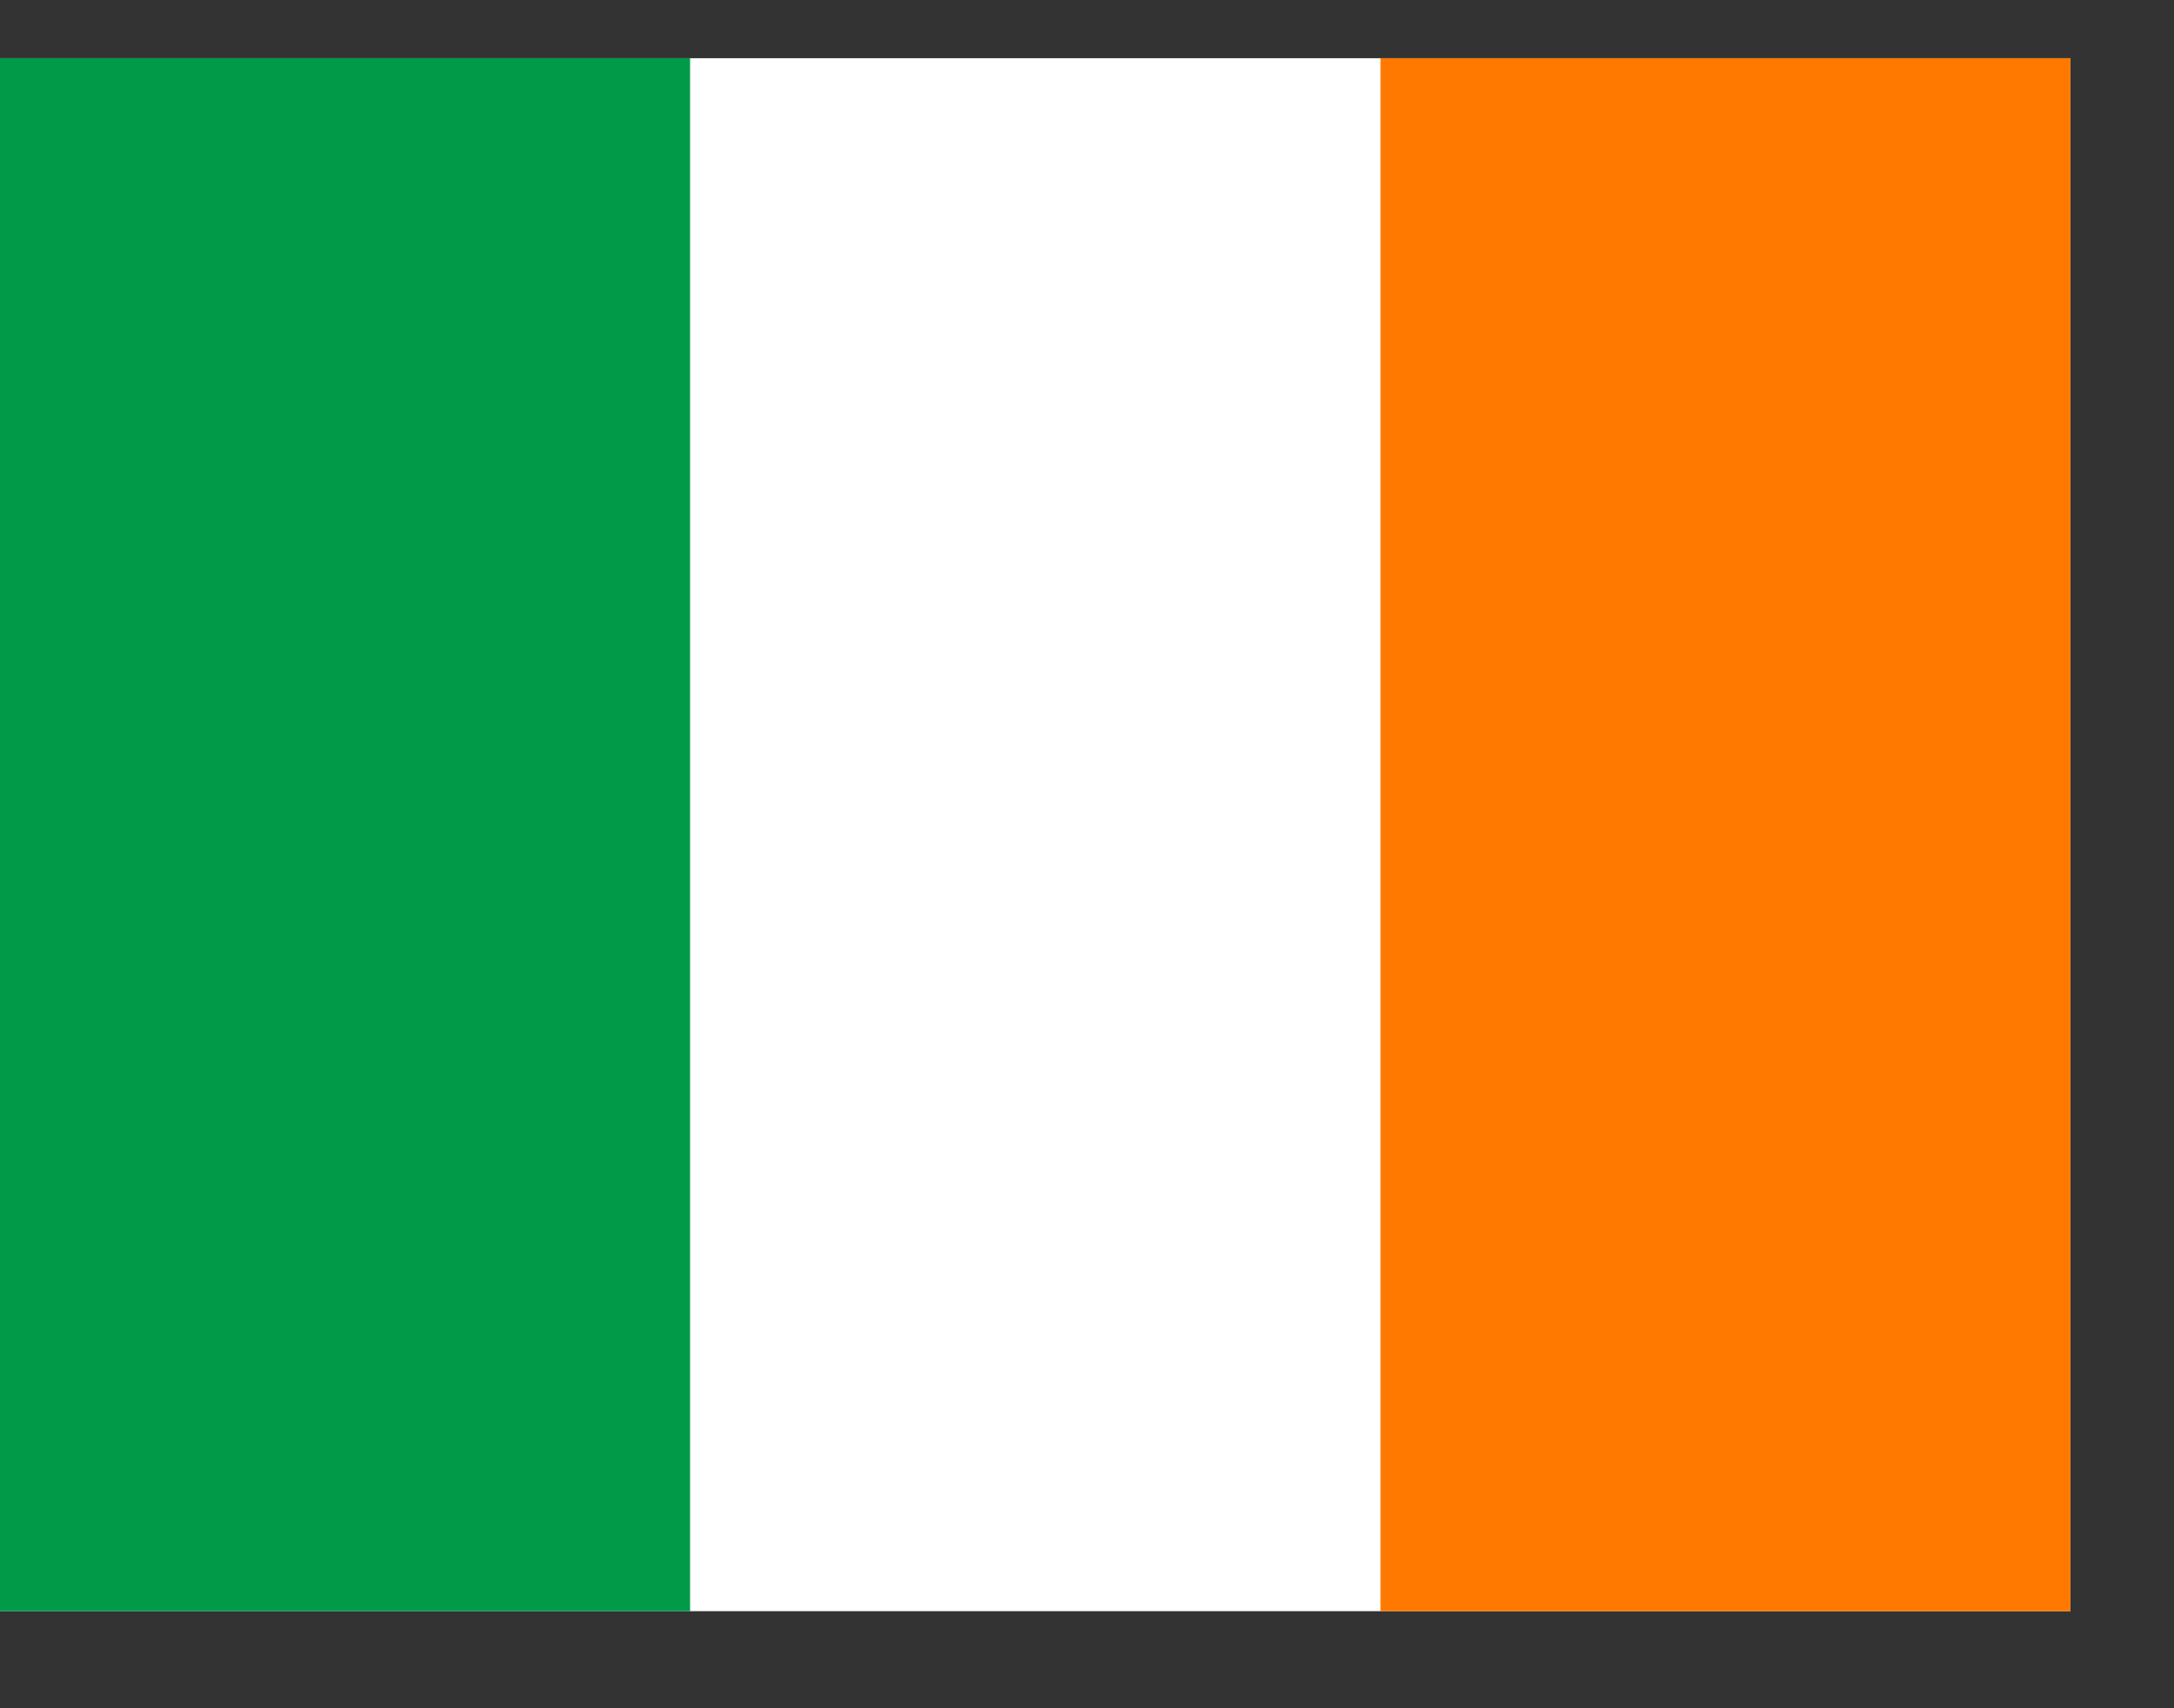
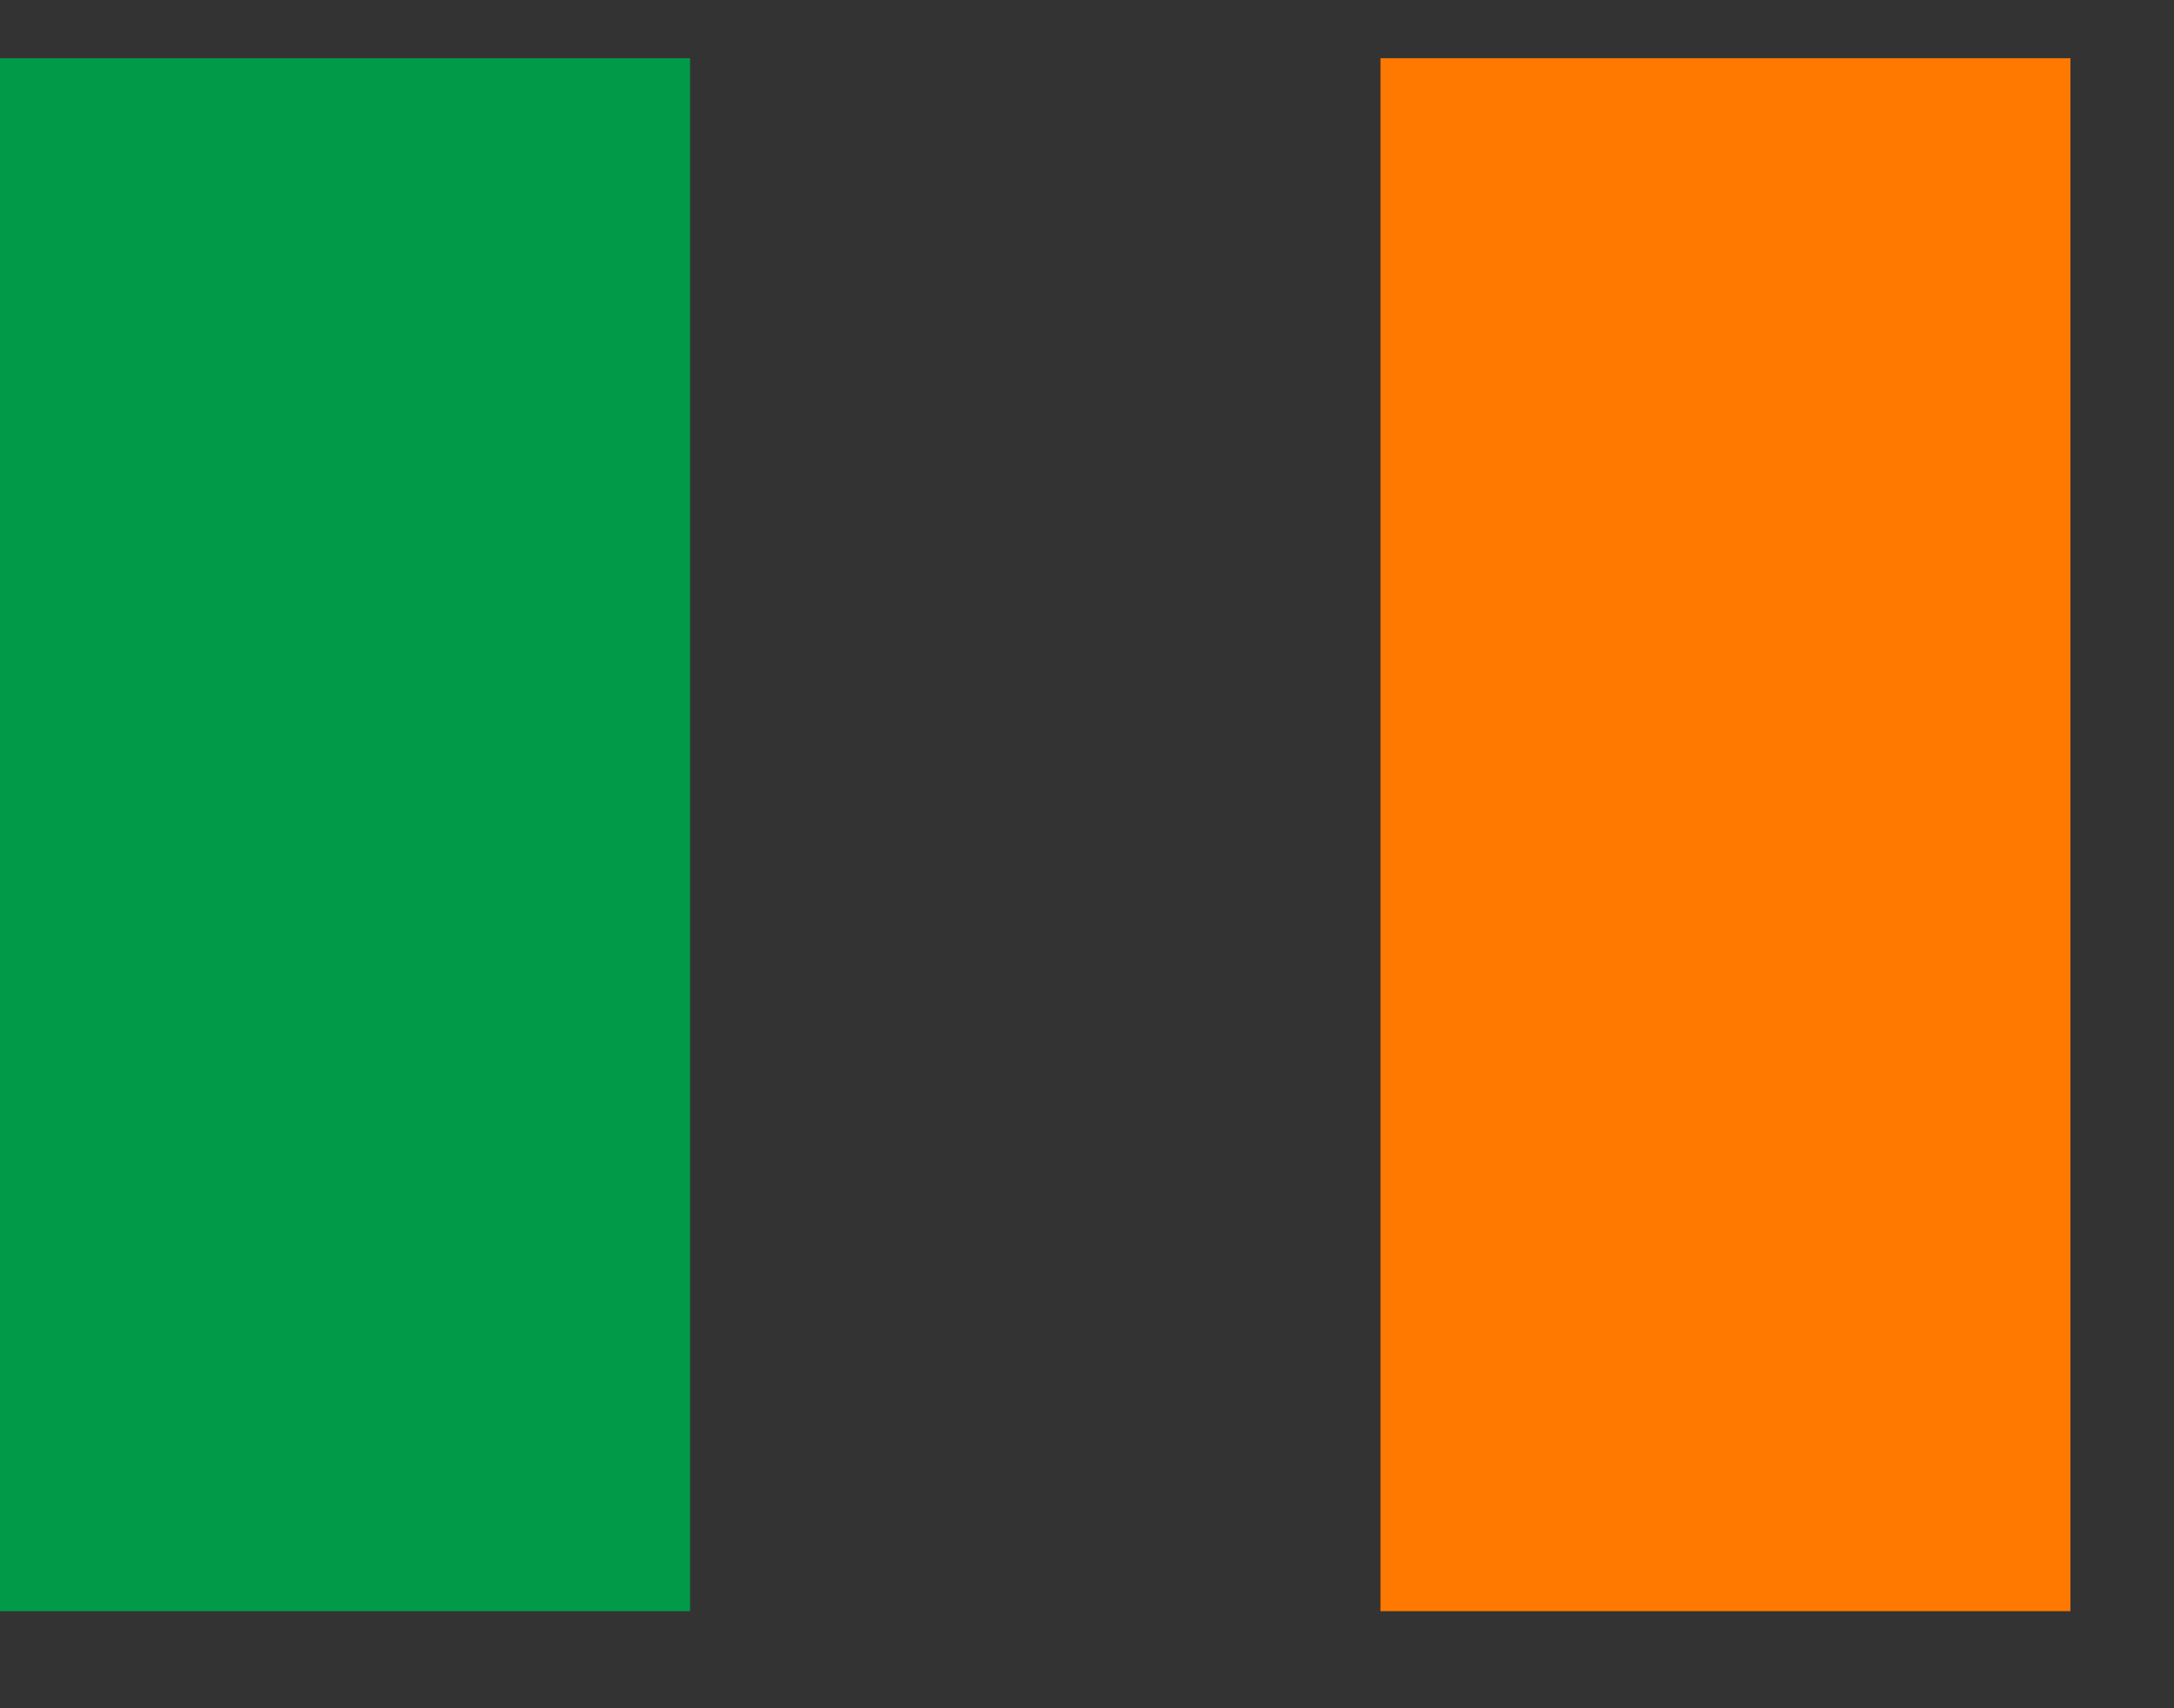
<svg xmlns="http://www.w3.org/2000/svg" width="14" height="11" viewBox="0 0 14 11" fill="none">
  <rect x="0" y="0" width="14" height="11" fill="#333333" stroke="none" />
  <g clip-path="url(#clip0_2093_3547)">
-     <path fill-rule="evenodd" clip-rule="evenodd" d="M0 0.375H13.333V10.375H0V0.375Z" fill="white" />
    <path fill-rule="evenodd" clip-rule="evenodd" d="M0 0.375H4.444V10.375H0V0.375Z" fill="#009A49" />
    <path fill-rule="evenodd" clip-rule="evenodd" d="M8.89 0.375H13.333V10.375H8.89V0.375Z" fill="#FF7900" />
  </g>
  <defs>
    <clipPath id="clip0_2093_3547">
      <rect width="13.333" height="10" fill="white" transform="translate(0 0.375)" />
    </clipPath>
  </defs>
</svg>